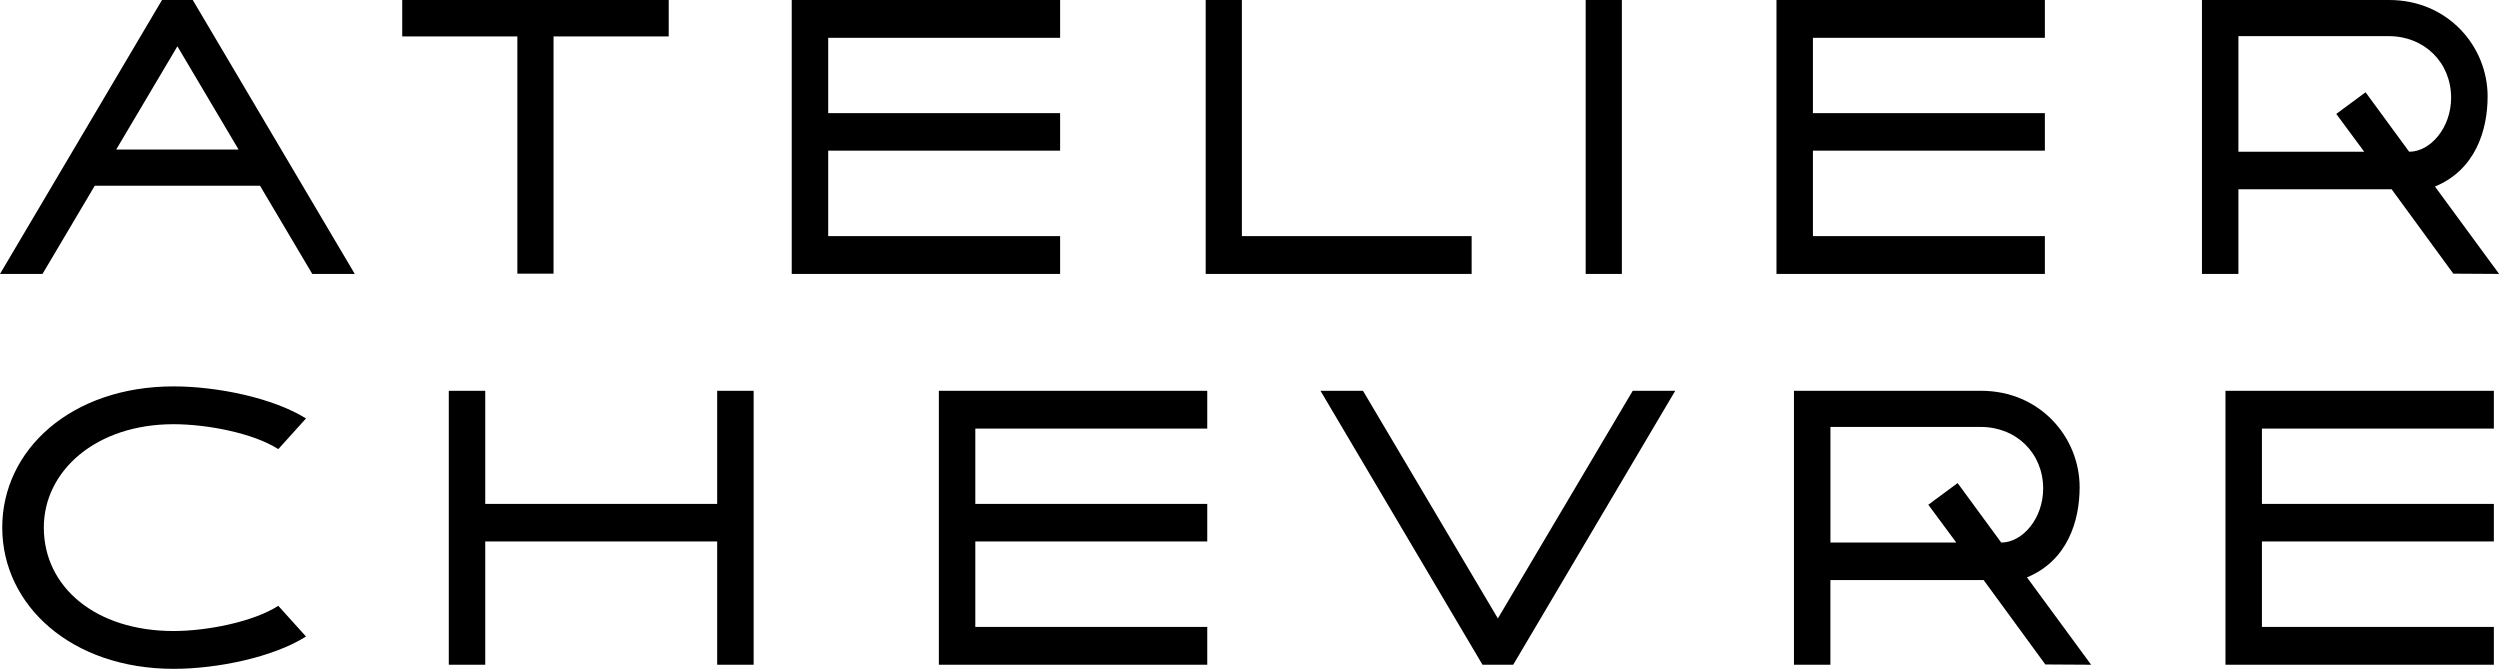
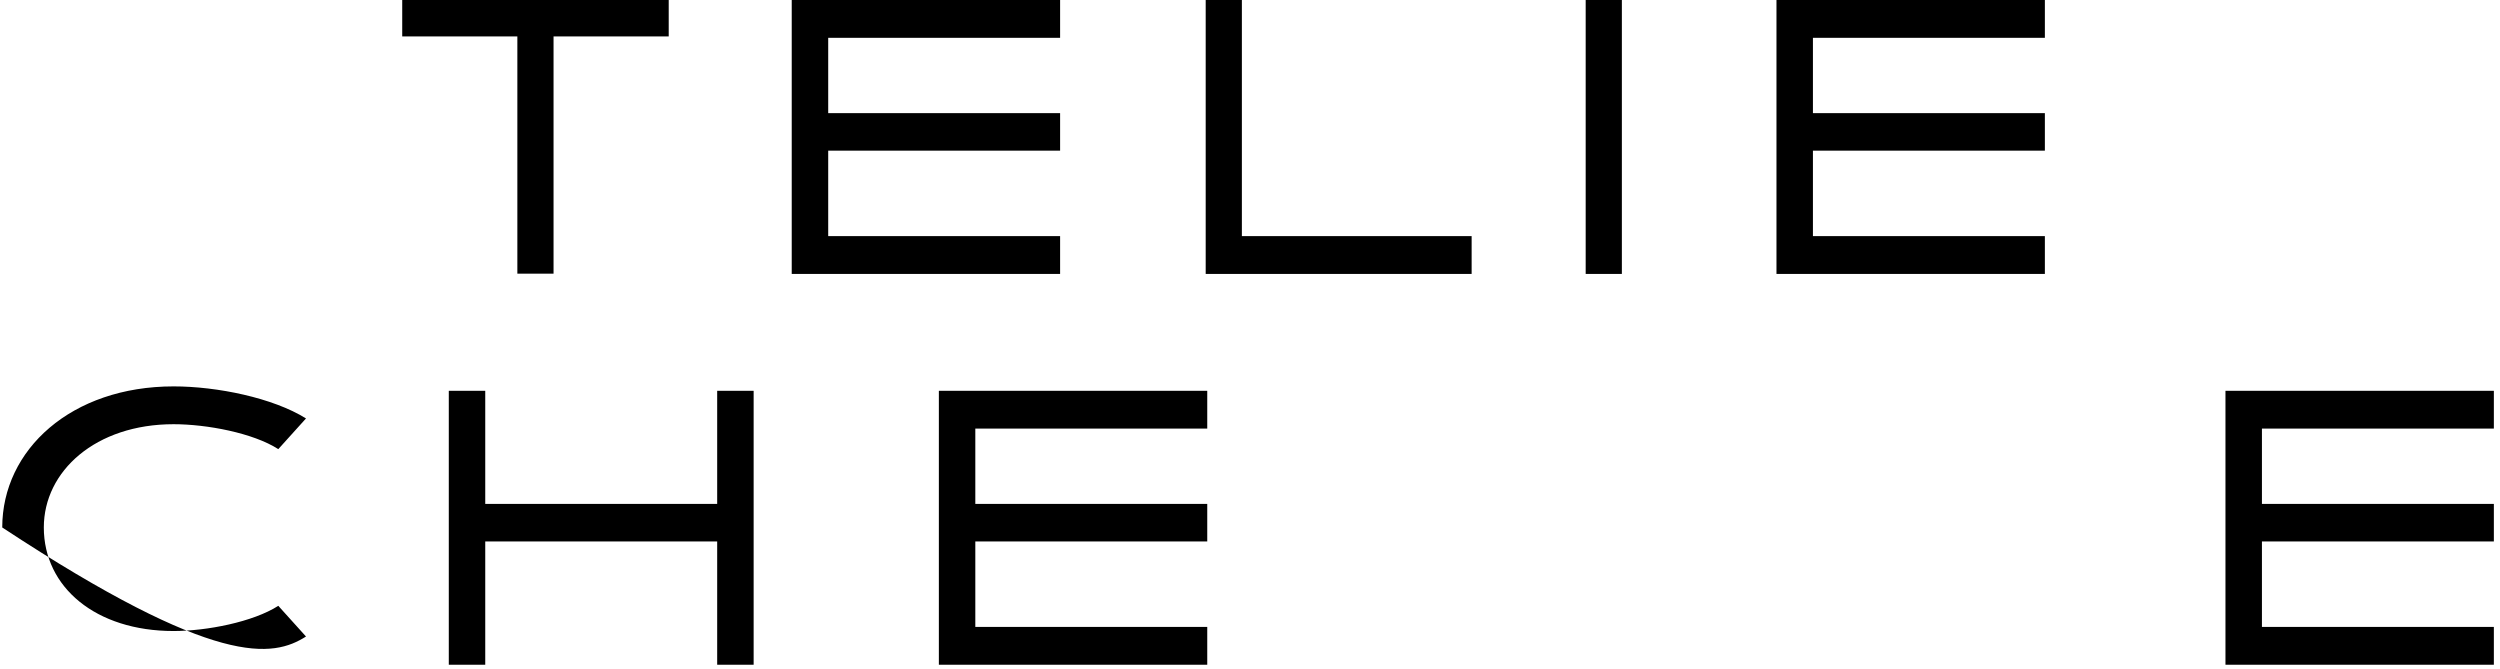
<svg xmlns="http://www.w3.org/2000/svg" width="1383" height="370" viewBox="0 0 1383 370" fill="none">
  <path d="M586.452 130.619H458.165V83.34H586.452V62.589H458.165V20.919H586.452V0H437.98V151.538H586.452V130.619Z" fill="black" />
-   <path d="M89.624 0L0 151.538H23.509L52.426 102.739H143.834L172.751 151.538H196.26L106.636 0H89.643H89.624ZM64.275 82.739L98.13 25.61L131.985 82.739H64.275Z" fill="black" />
  <path d="M286.203 151.388H306.22V20.15H369.931V0H222.511V20.15H286.203V151.388Z" fill="black" />
  <path d="M814.107 130.619H687.004V0H666.988V151.538H814.107V130.619Z" fill="black" />
-   <path d="M1238.29 104.709H1323.06L1357.18 151.388L1382.51 151.538L1347.02 103.189C1369.46 93.94 1376.15 71.97 1376.15 53.34C1376.15 25.61 1354.16 0 1321.69 0H1218.12V151.538H1238.29V104.709ZM1238.29 20H1321.54C1341.11 20 1355.96 34.54 1355.96 54.09C1355.96 70.6 1344.58 83.94 1332.75 83.94L1308.64 51.051L1292.42 63.021L1307.89 83.94H1238.29V20Z" fill="black" />
  <path d="M897.215 0H877.199V151.538H897.215V0Z" fill="black" />
  <path d="M1131.22 130.619H1002.91V83.34H1131.22V62.589H1002.91V20.919H1131.22V0H982.746V151.538H1131.22V130.619Z" fill="black" />
-   <path d="M96.027 234.671C114.373 234.671 140.004 239.512 153.955 248.461L169.277 231.482C151.082 220.112 120.137 213.752 96.027 213.752C39.452 213.752 1.24 248.761 1.24 291.801C1.24 334.84 39.452 370 96.027 370C120.137 370 151.082 363.639 169.277 352.12L153.955 335.14C140.004 344.071 114.373 349.08 96.027 349.08C52.952 349.08 24.242 324.84 24.242 291.801C24.242 260.581 52.952 234.671 96.027 234.671Z" fill="black" />
+   <path d="M96.027 234.671C114.373 234.671 140.004 239.512 153.955 248.461L169.277 231.482C151.082 220.112 120.137 213.752 96.027 213.752C39.452 213.752 1.24 248.761 1.24 291.801C120.137 370 151.082 363.639 169.277 352.12L153.955 335.14C140.004 344.071 114.373 349.08 96.027 349.08C52.952 349.08 24.242 324.84 24.242 291.801C24.242 260.581 52.952 234.671 96.027 234.671Z" fill="black" />
  <path d="M519.379 367.73H667.851V346.811H539.546V299.531H667.851V278.762H539.546V237.092H667.851V216.191H519.379V367.73Z" fill="black" />
  <path d="M396.745 278.762H268.439V216.191H248.273V367.73H268.439V299.531H396.745V367.73H416.911V216.191H396.745V278.762Z" fill="black" />
-   <path d="M1150.45 269.531C1150.45 241.801 1128.46 216.191 1095.99 216.191H992.416V367.73H1012.58V320.901H1097.36L1131.48 367.58L1156.81 367.73L1121.32 319.4C1143.76 310.15 1150.45 288.18 1150.45 269.55V269.531ZM1107.07 300.131L1082.96 267.242L1066.74 279.212L1082.21 300.131H1012.6V236.191H1095.86C1115.43 236.191 1130.28 250.732 1130.28 270.281C1130.28 286.792 1118.9 300.131 1107.07 300.131Z" fill="black" />
  <path d="M1231.13 367.73H1379.6V346.811H1251.3V299.531H1379.6V278.762H1251.3V237.092H1379.6V216.191H1231.13V367.73Z" fill="black" />
-   <path d="M828.622 342.12L754.001 216.191H730.492L820.116 367.73H837.109L926.733 216.191H903.224L828.622 342.12Z" fill="black" />
</svg>